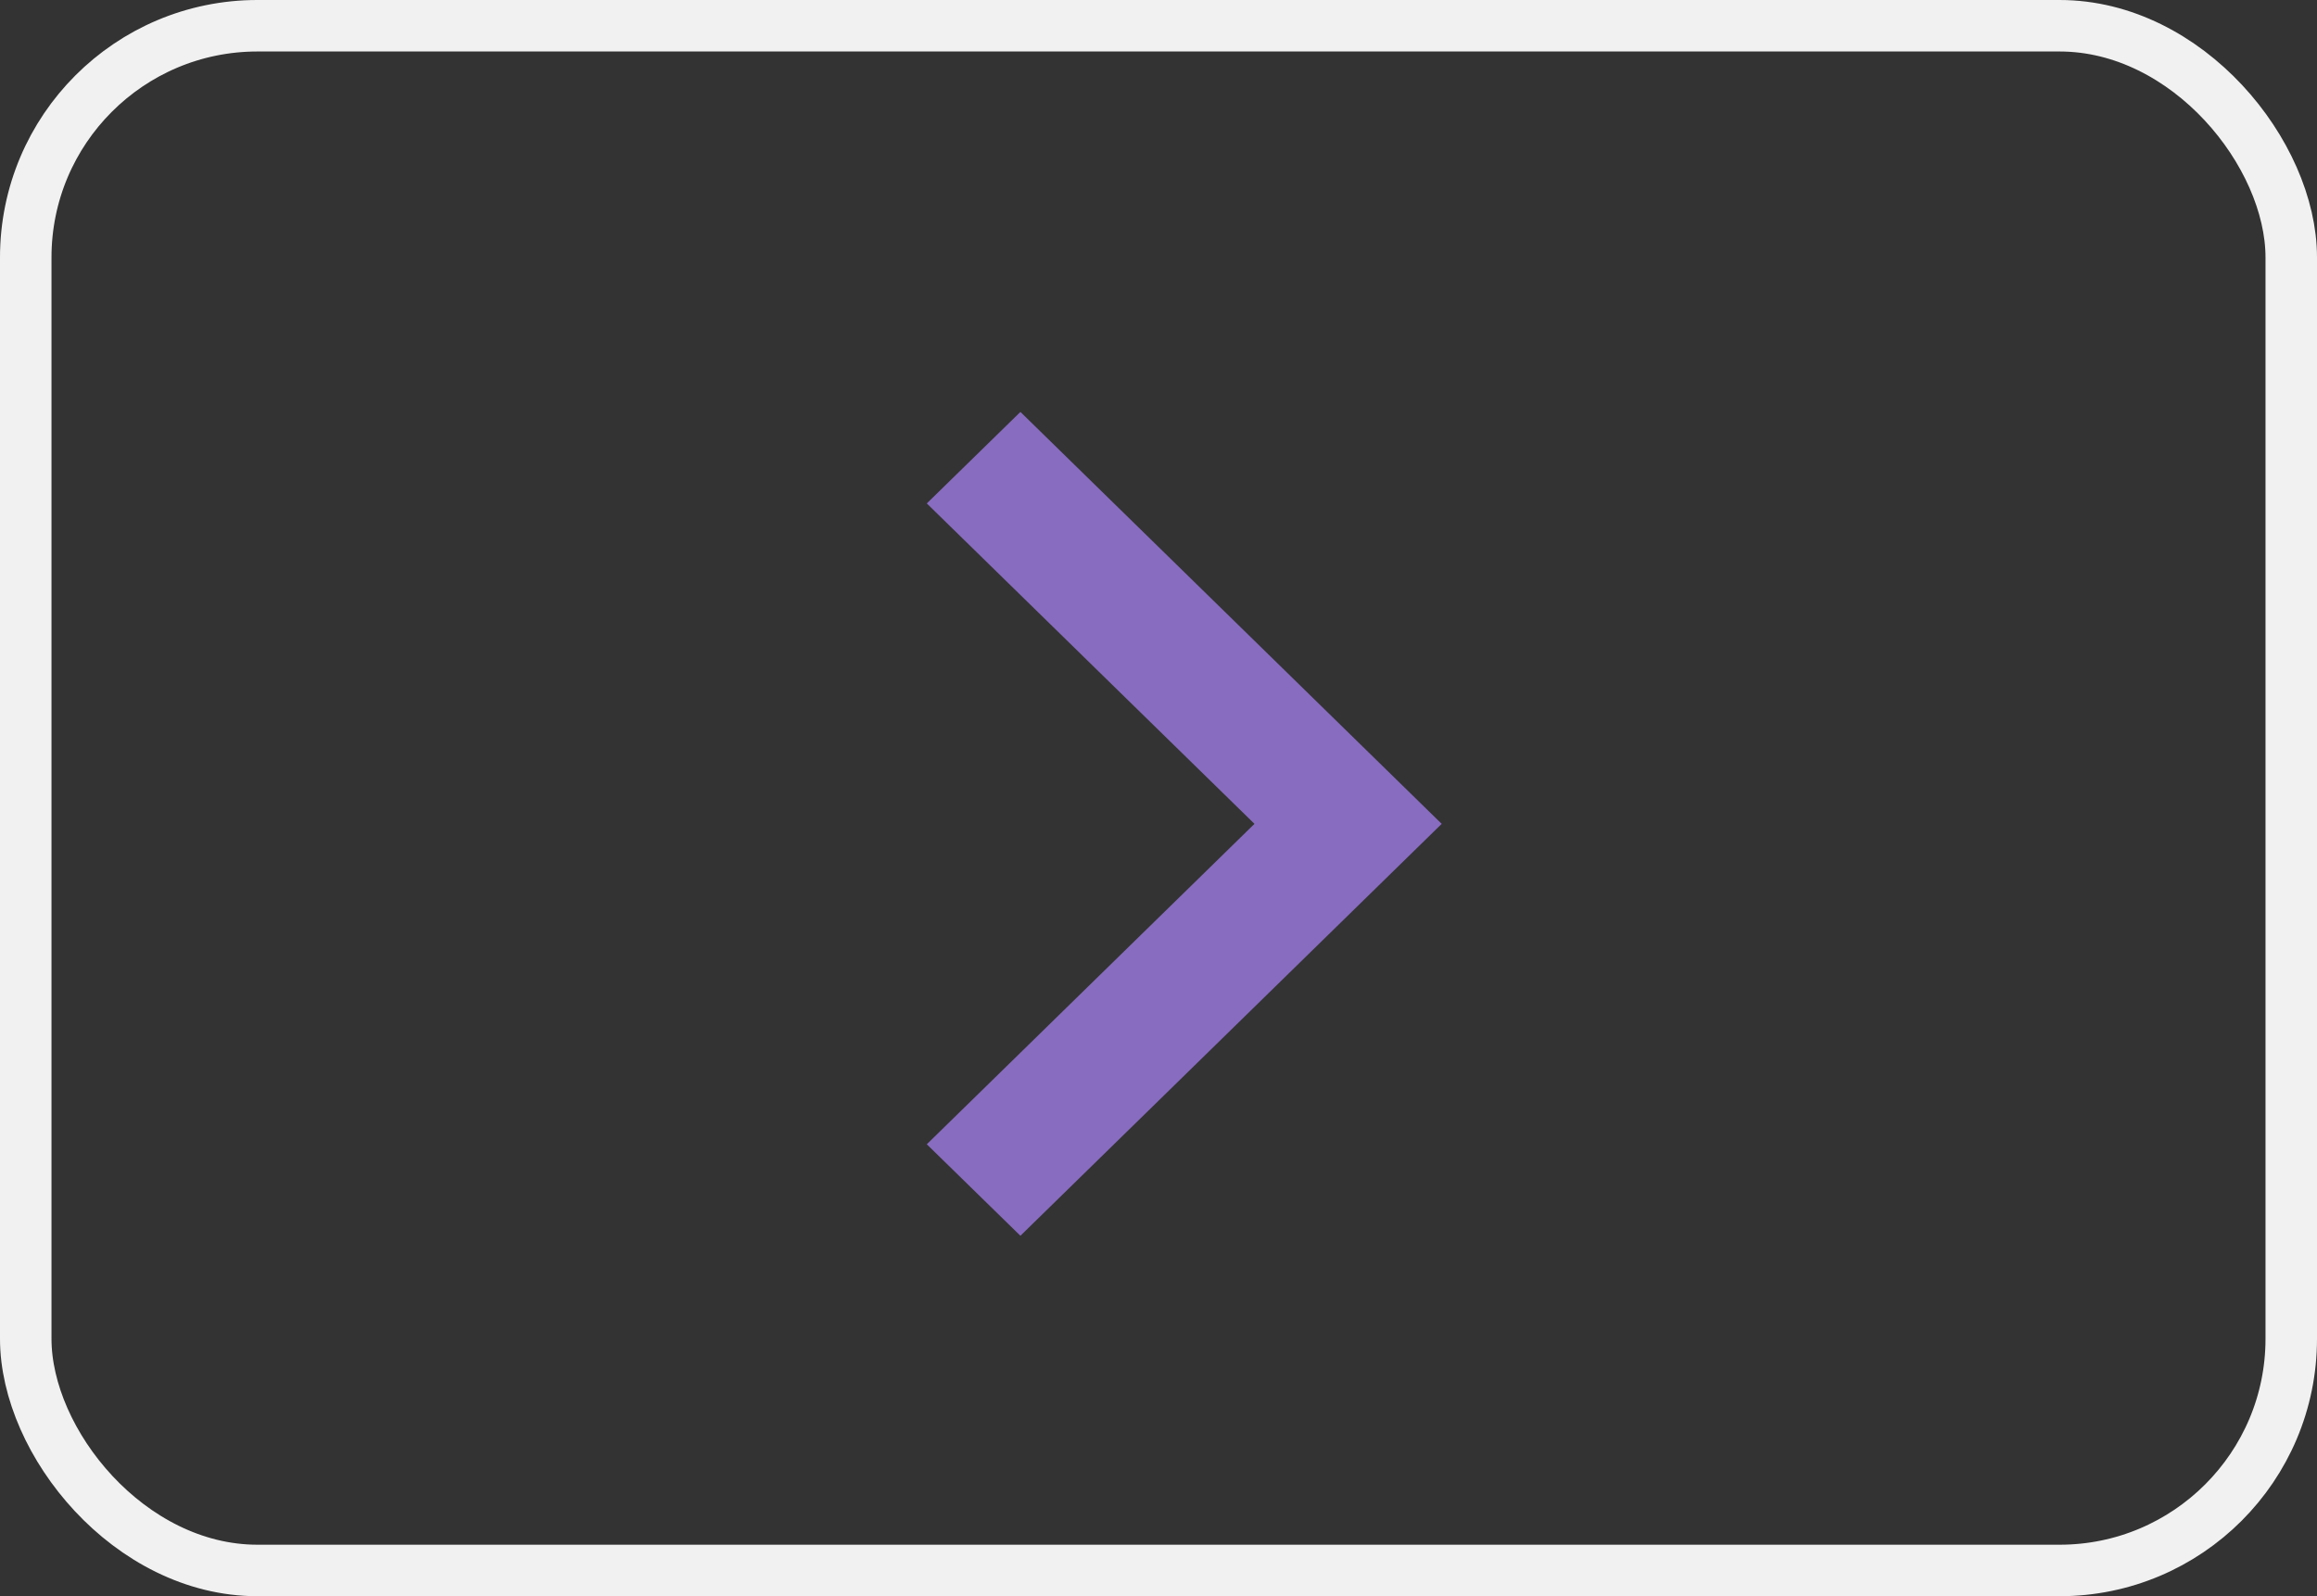
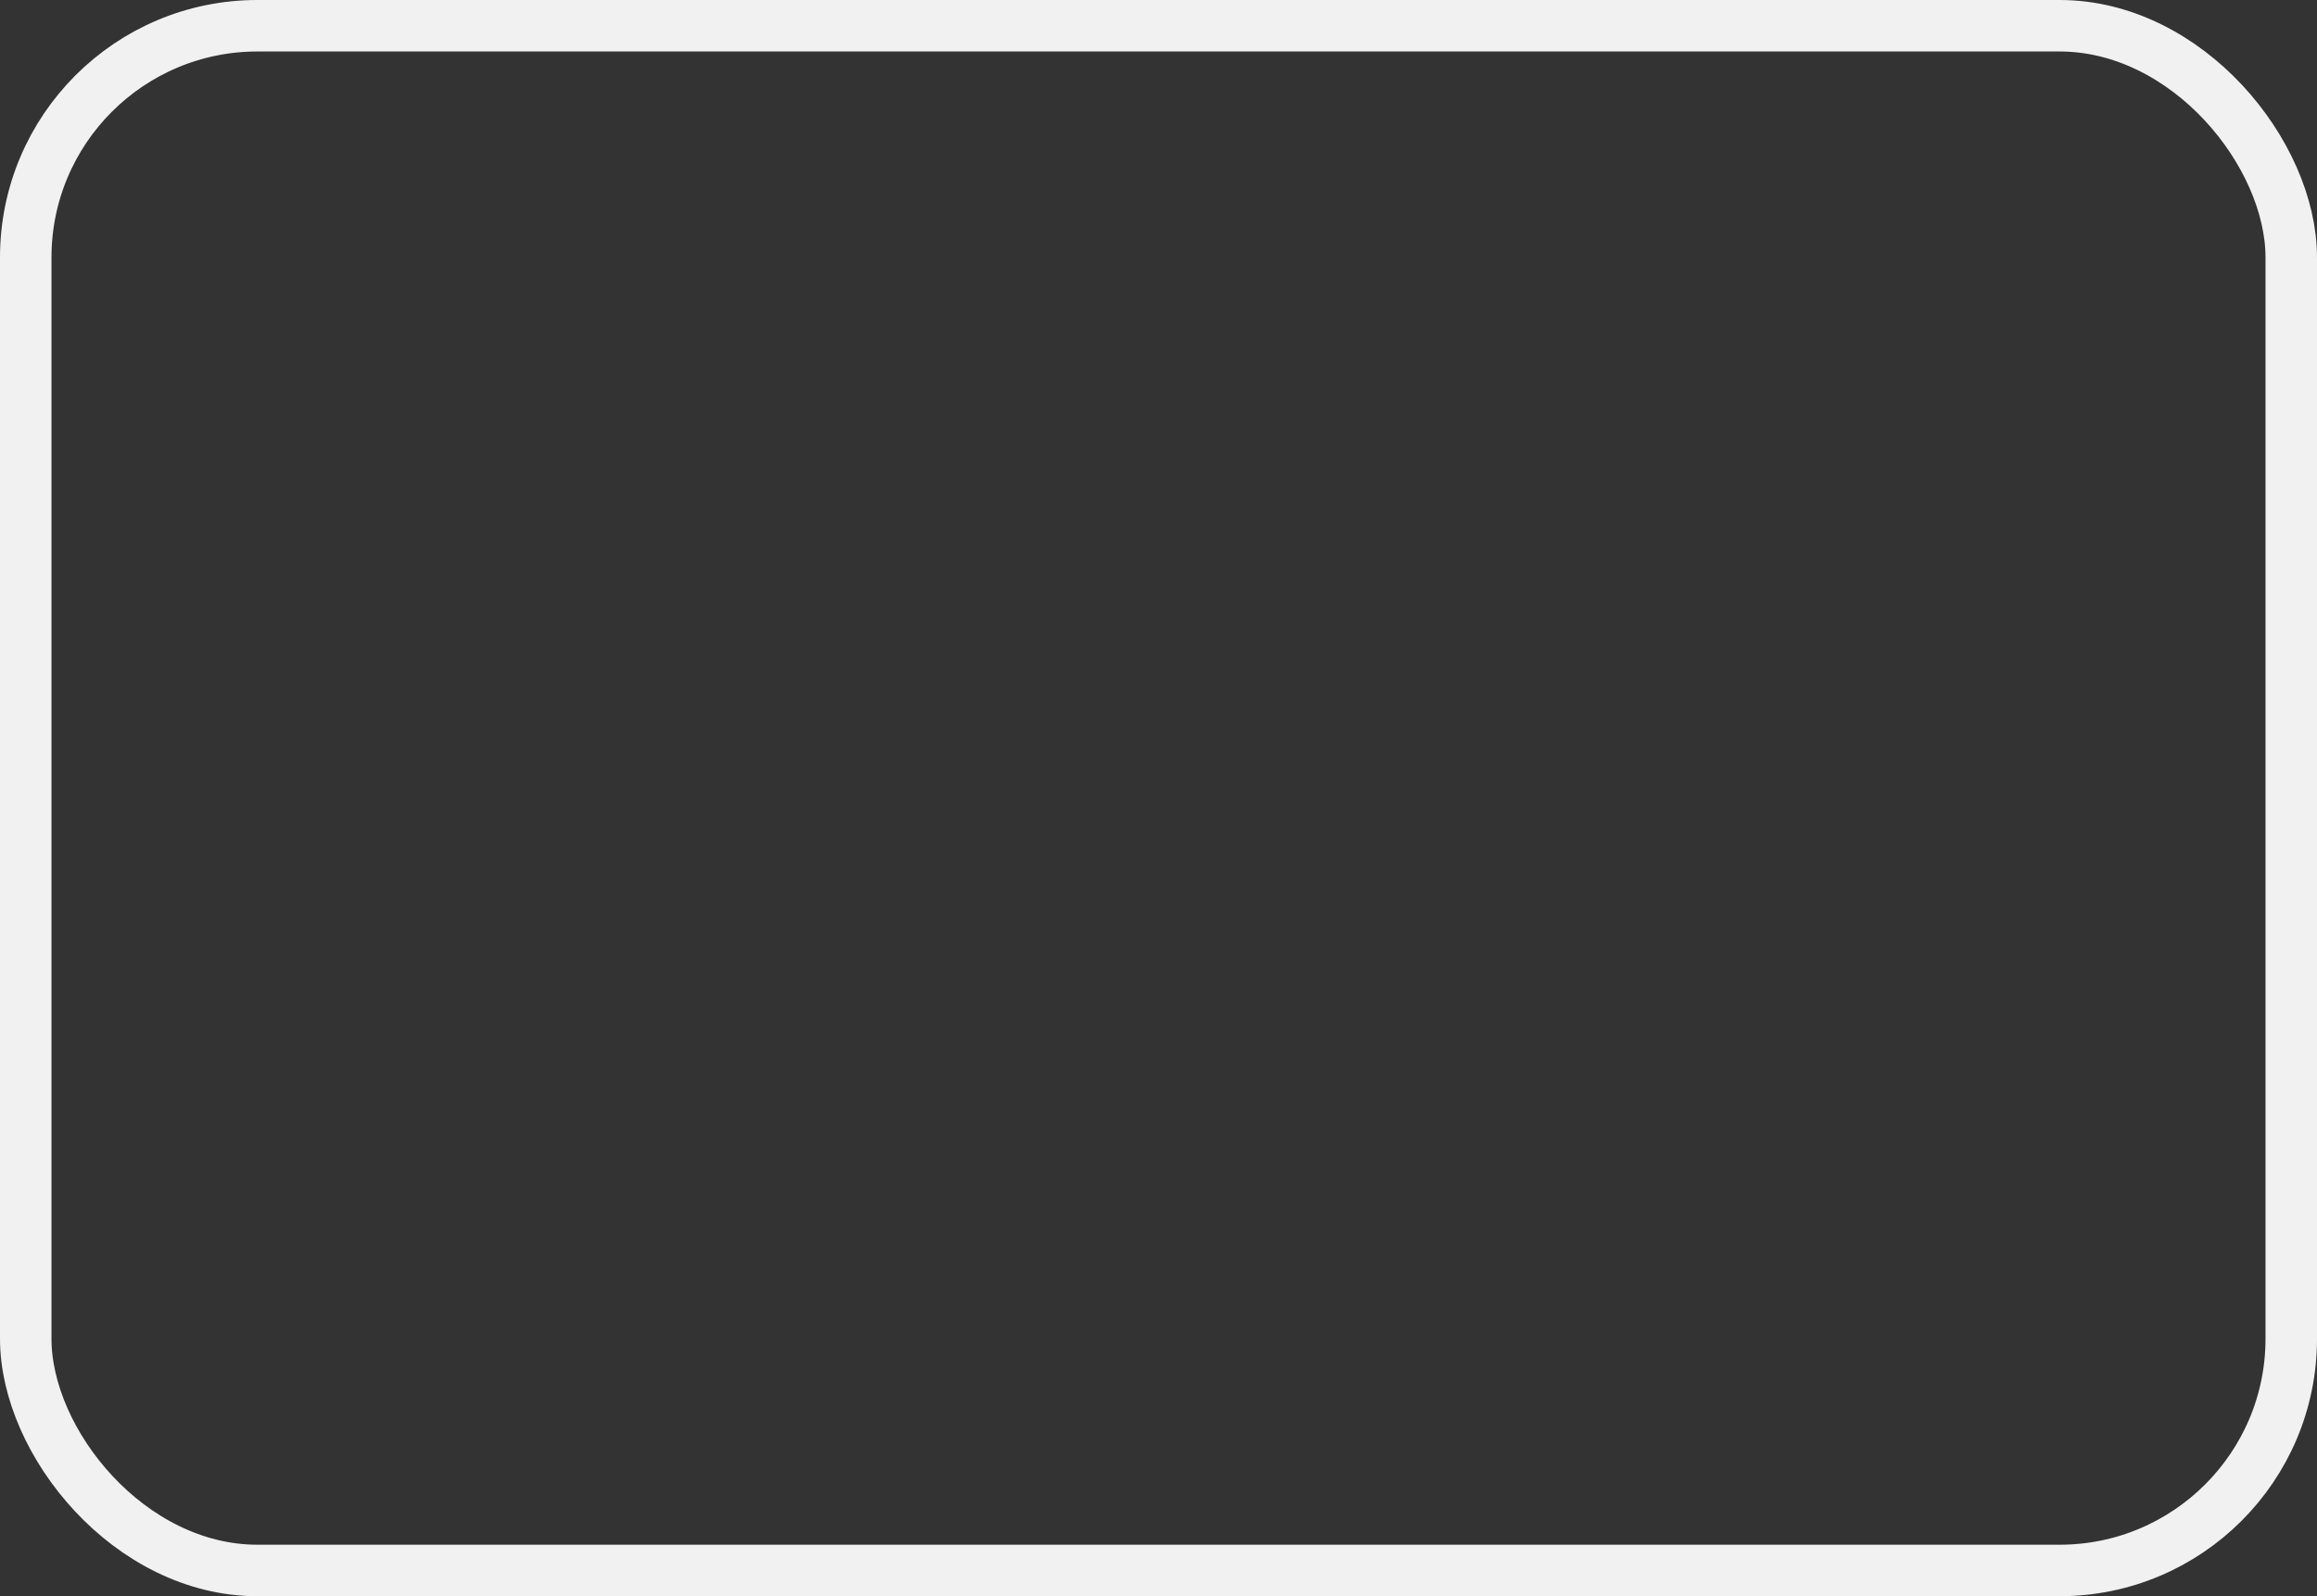
<svg xmlns="http://www.w3.org/2000/svg" width="45" height="31" viewBox="0 0 45 31" fill="none">
  <rect x="0" y="0" width="45" height="31" fill="#333333" stroke="none" />
  <rect x="0.5" y="0.5" width="44" height="30" rx="4.5" stroke="#F1F1F1" />
-   <path d="M24.364 16L18 9.777L19.818 8L28 16L19.818 24L18 22.223L24.364 16Z" fill="#886CC0" />
</svg>